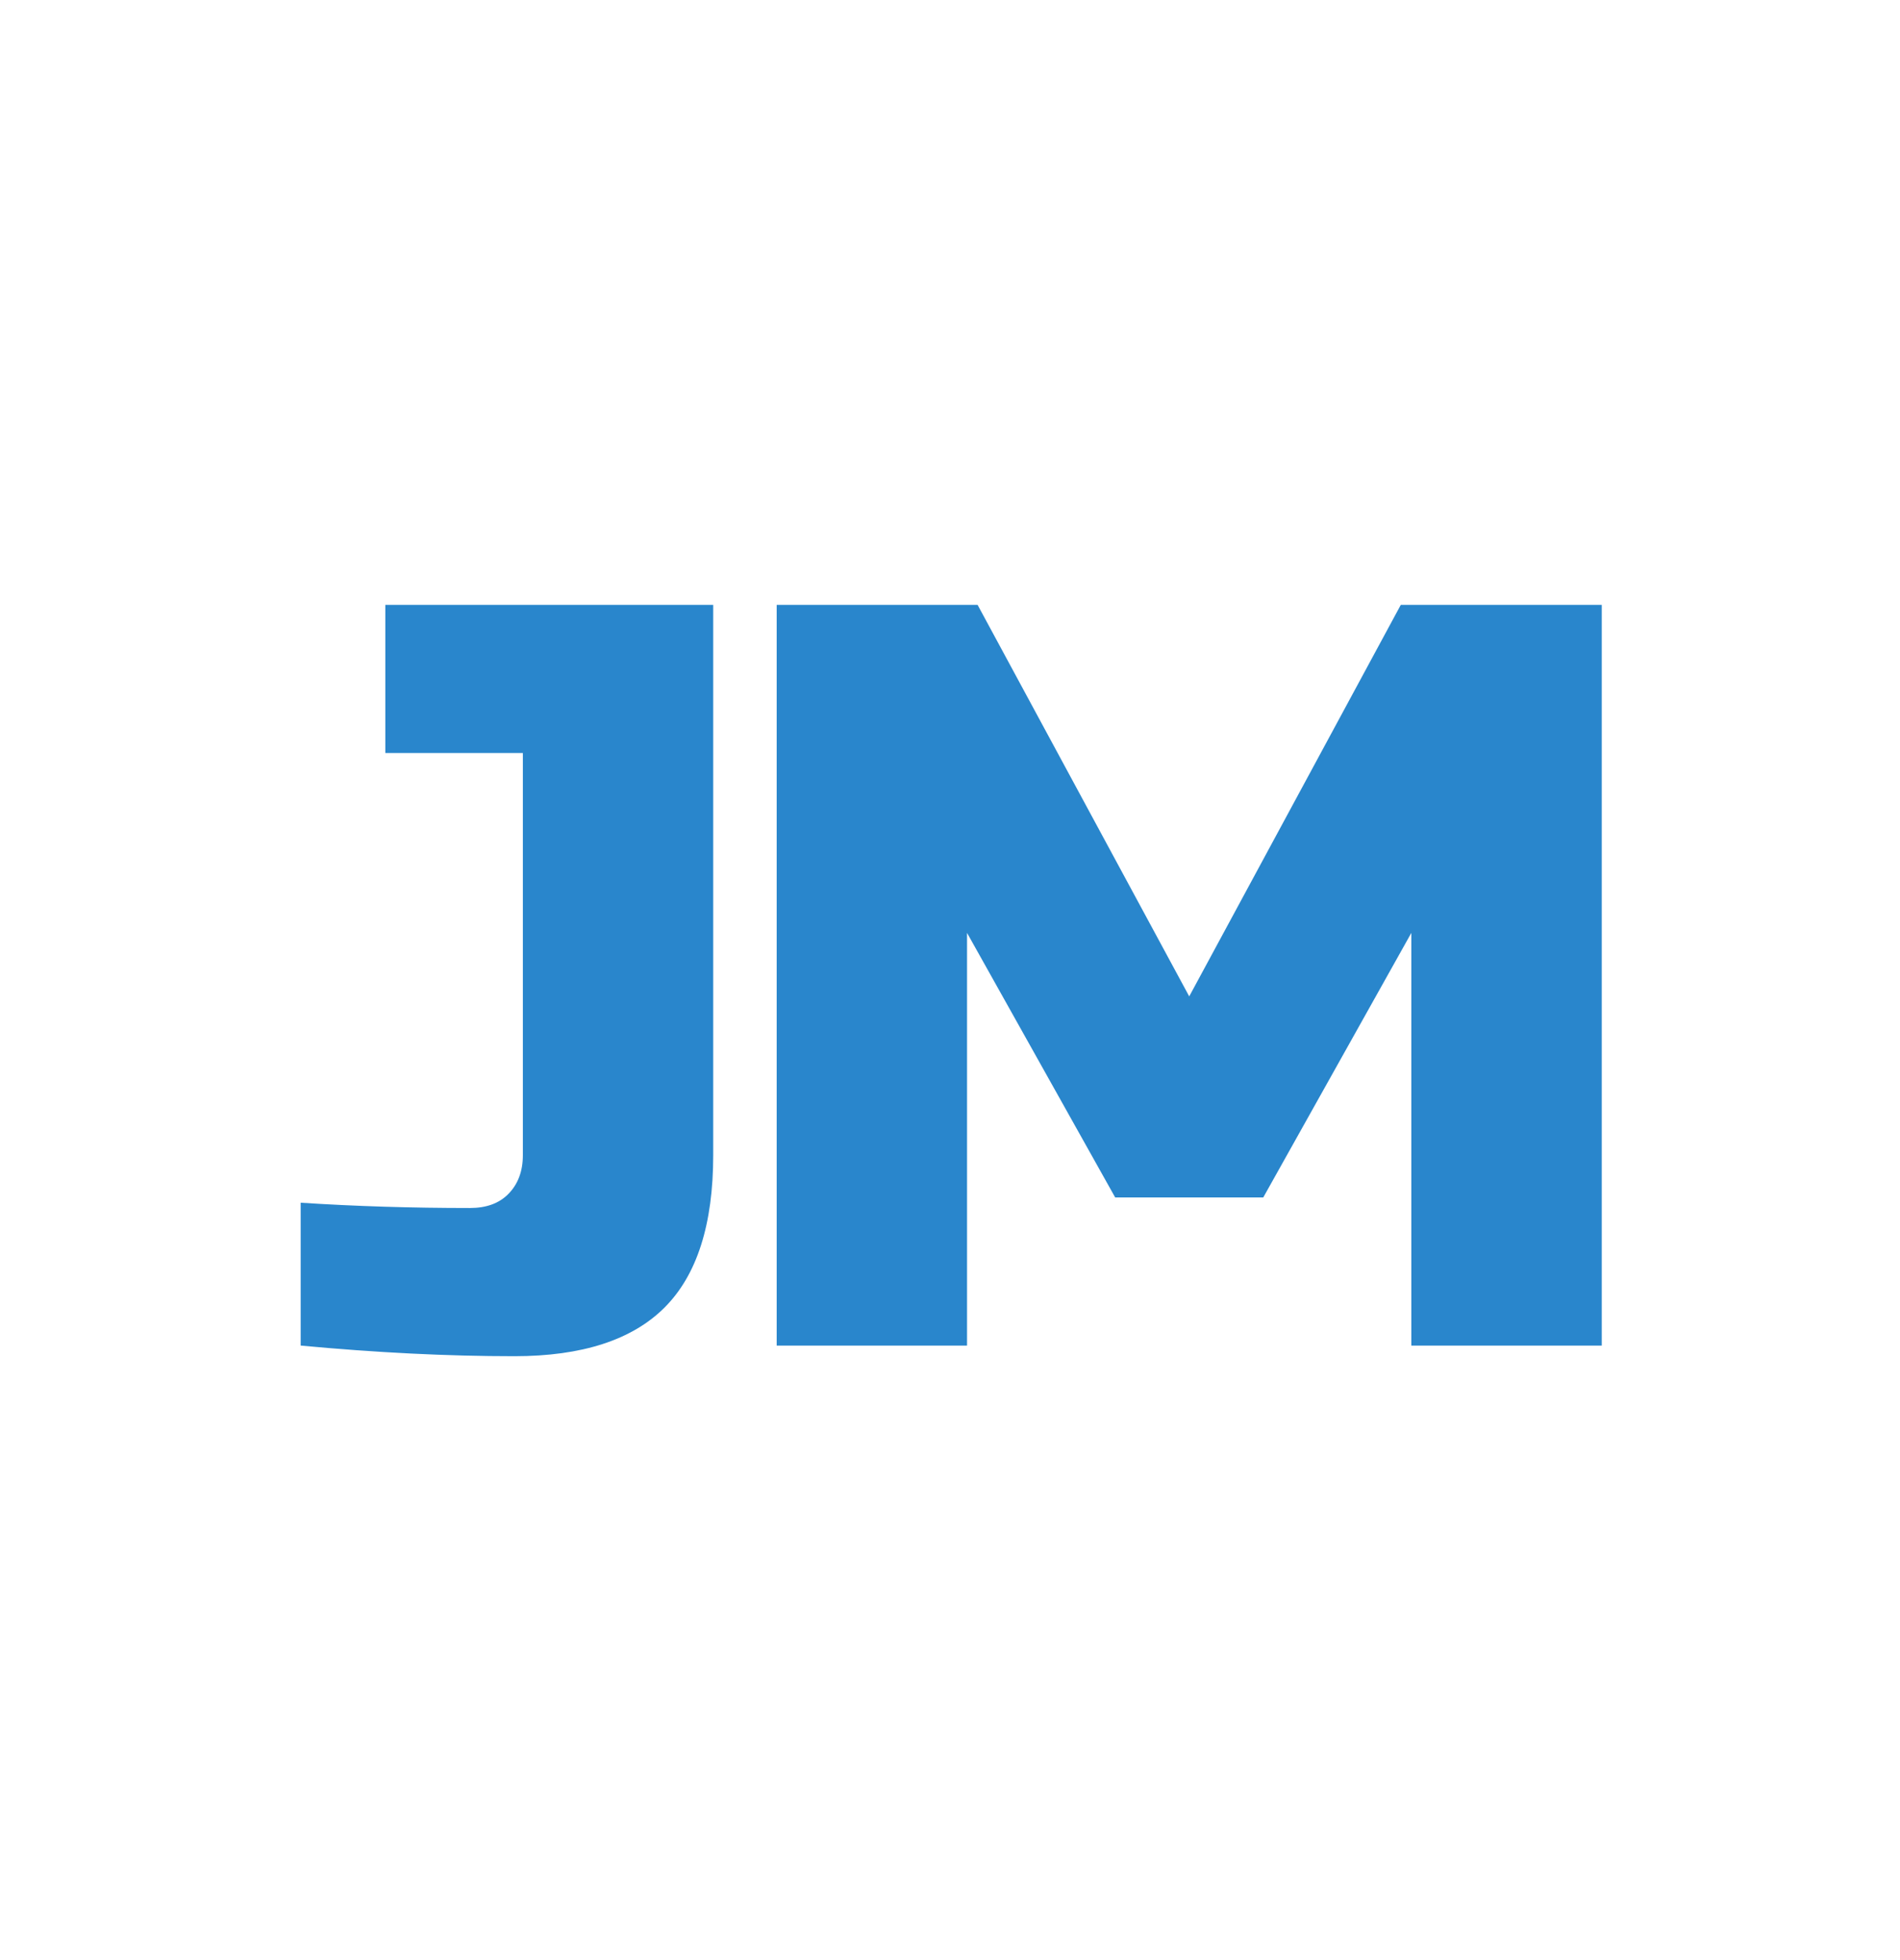
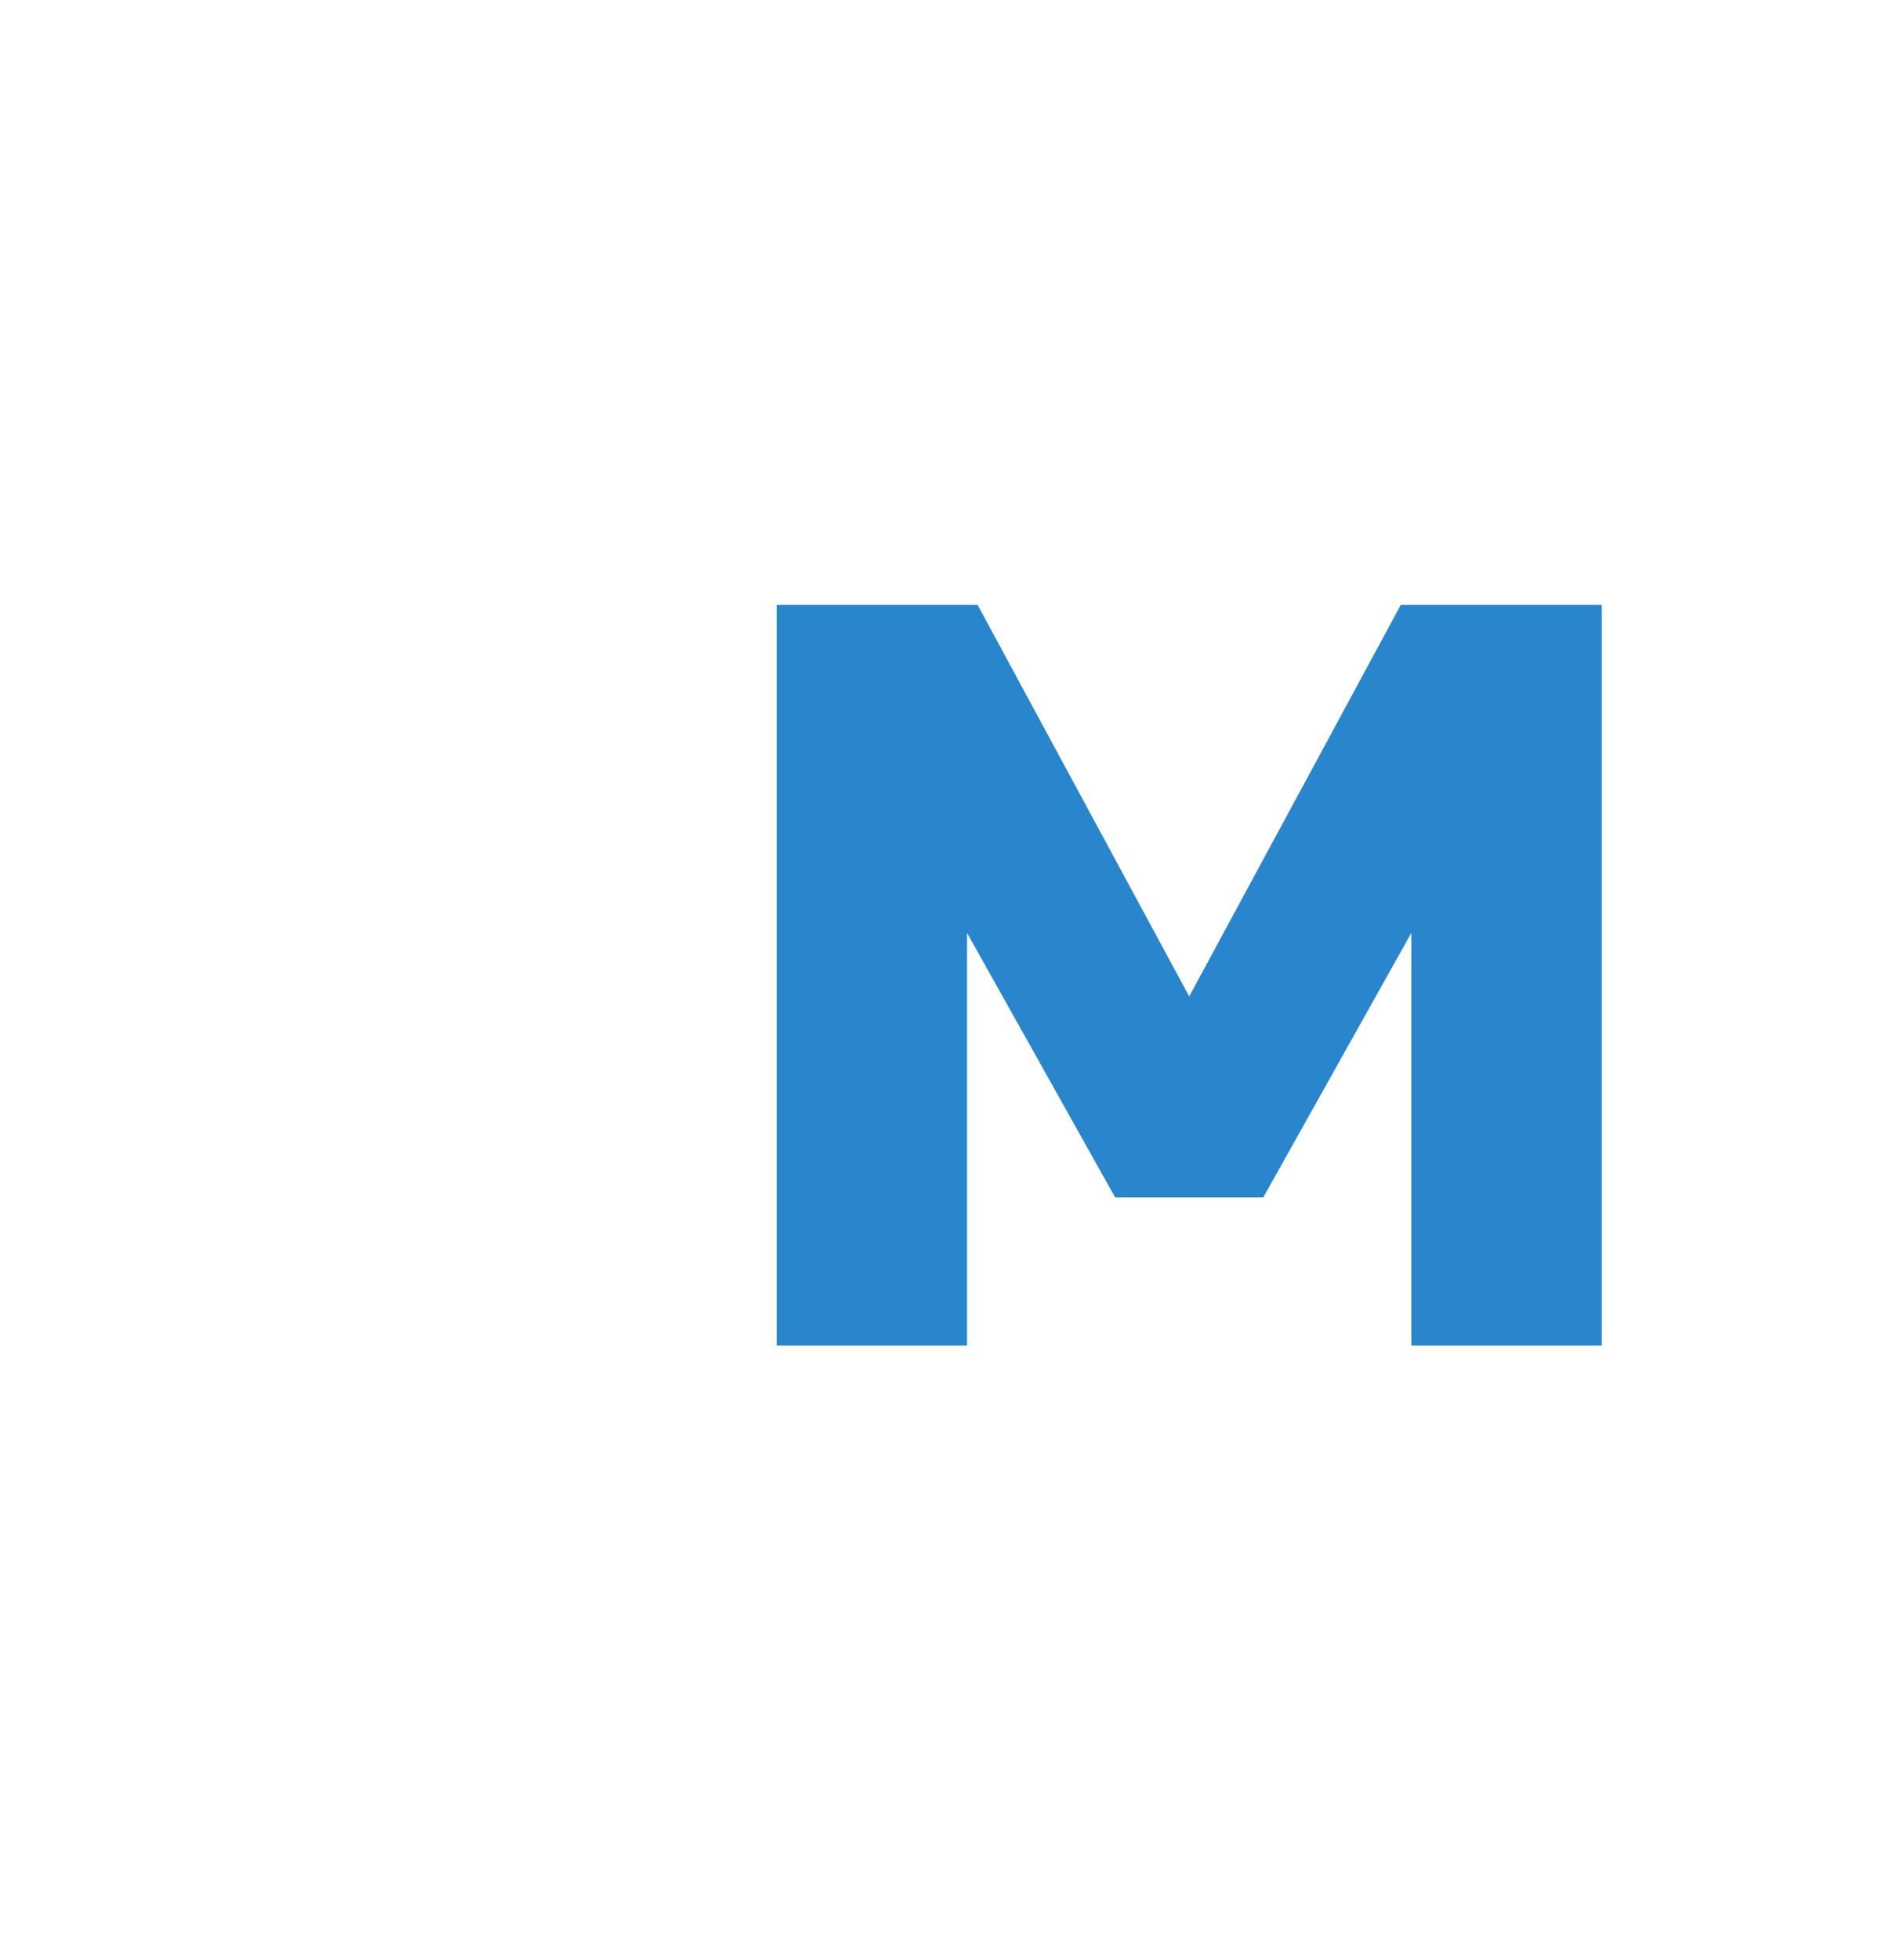
<svg xmlns="http://www.w3.org/2000/svg" width="32" height="33" viewBox="0 0 32 33" fill="none">
  <path d="M23.77 15.706L21.276 20.16H18.782L16.287 15.706V22.654H13.081V10.184H16.465L20.029 16.775L23.592 10.184H26.977V22.654H23.77V15.706Z" fill="#2986CC" />
-   <path d="M12.012 19.448C12.012 20.612 11.739 21.467 11.193 22.013C10.647 22.559 9.803 22.833 8.663 22.833C7.535 22.833 6.335 22.773 5.064 22.654V20.249C5.991 20.309 6.941 20.338 7.915 20.338C8.188 20.338 8.402 20.261 8.556 20.107C8.723 19.941 8.806 19.721 8.806 19.448V12.678H6.49V10.184H12.012V19.448Z" fill="#2986CC" />
</svg>